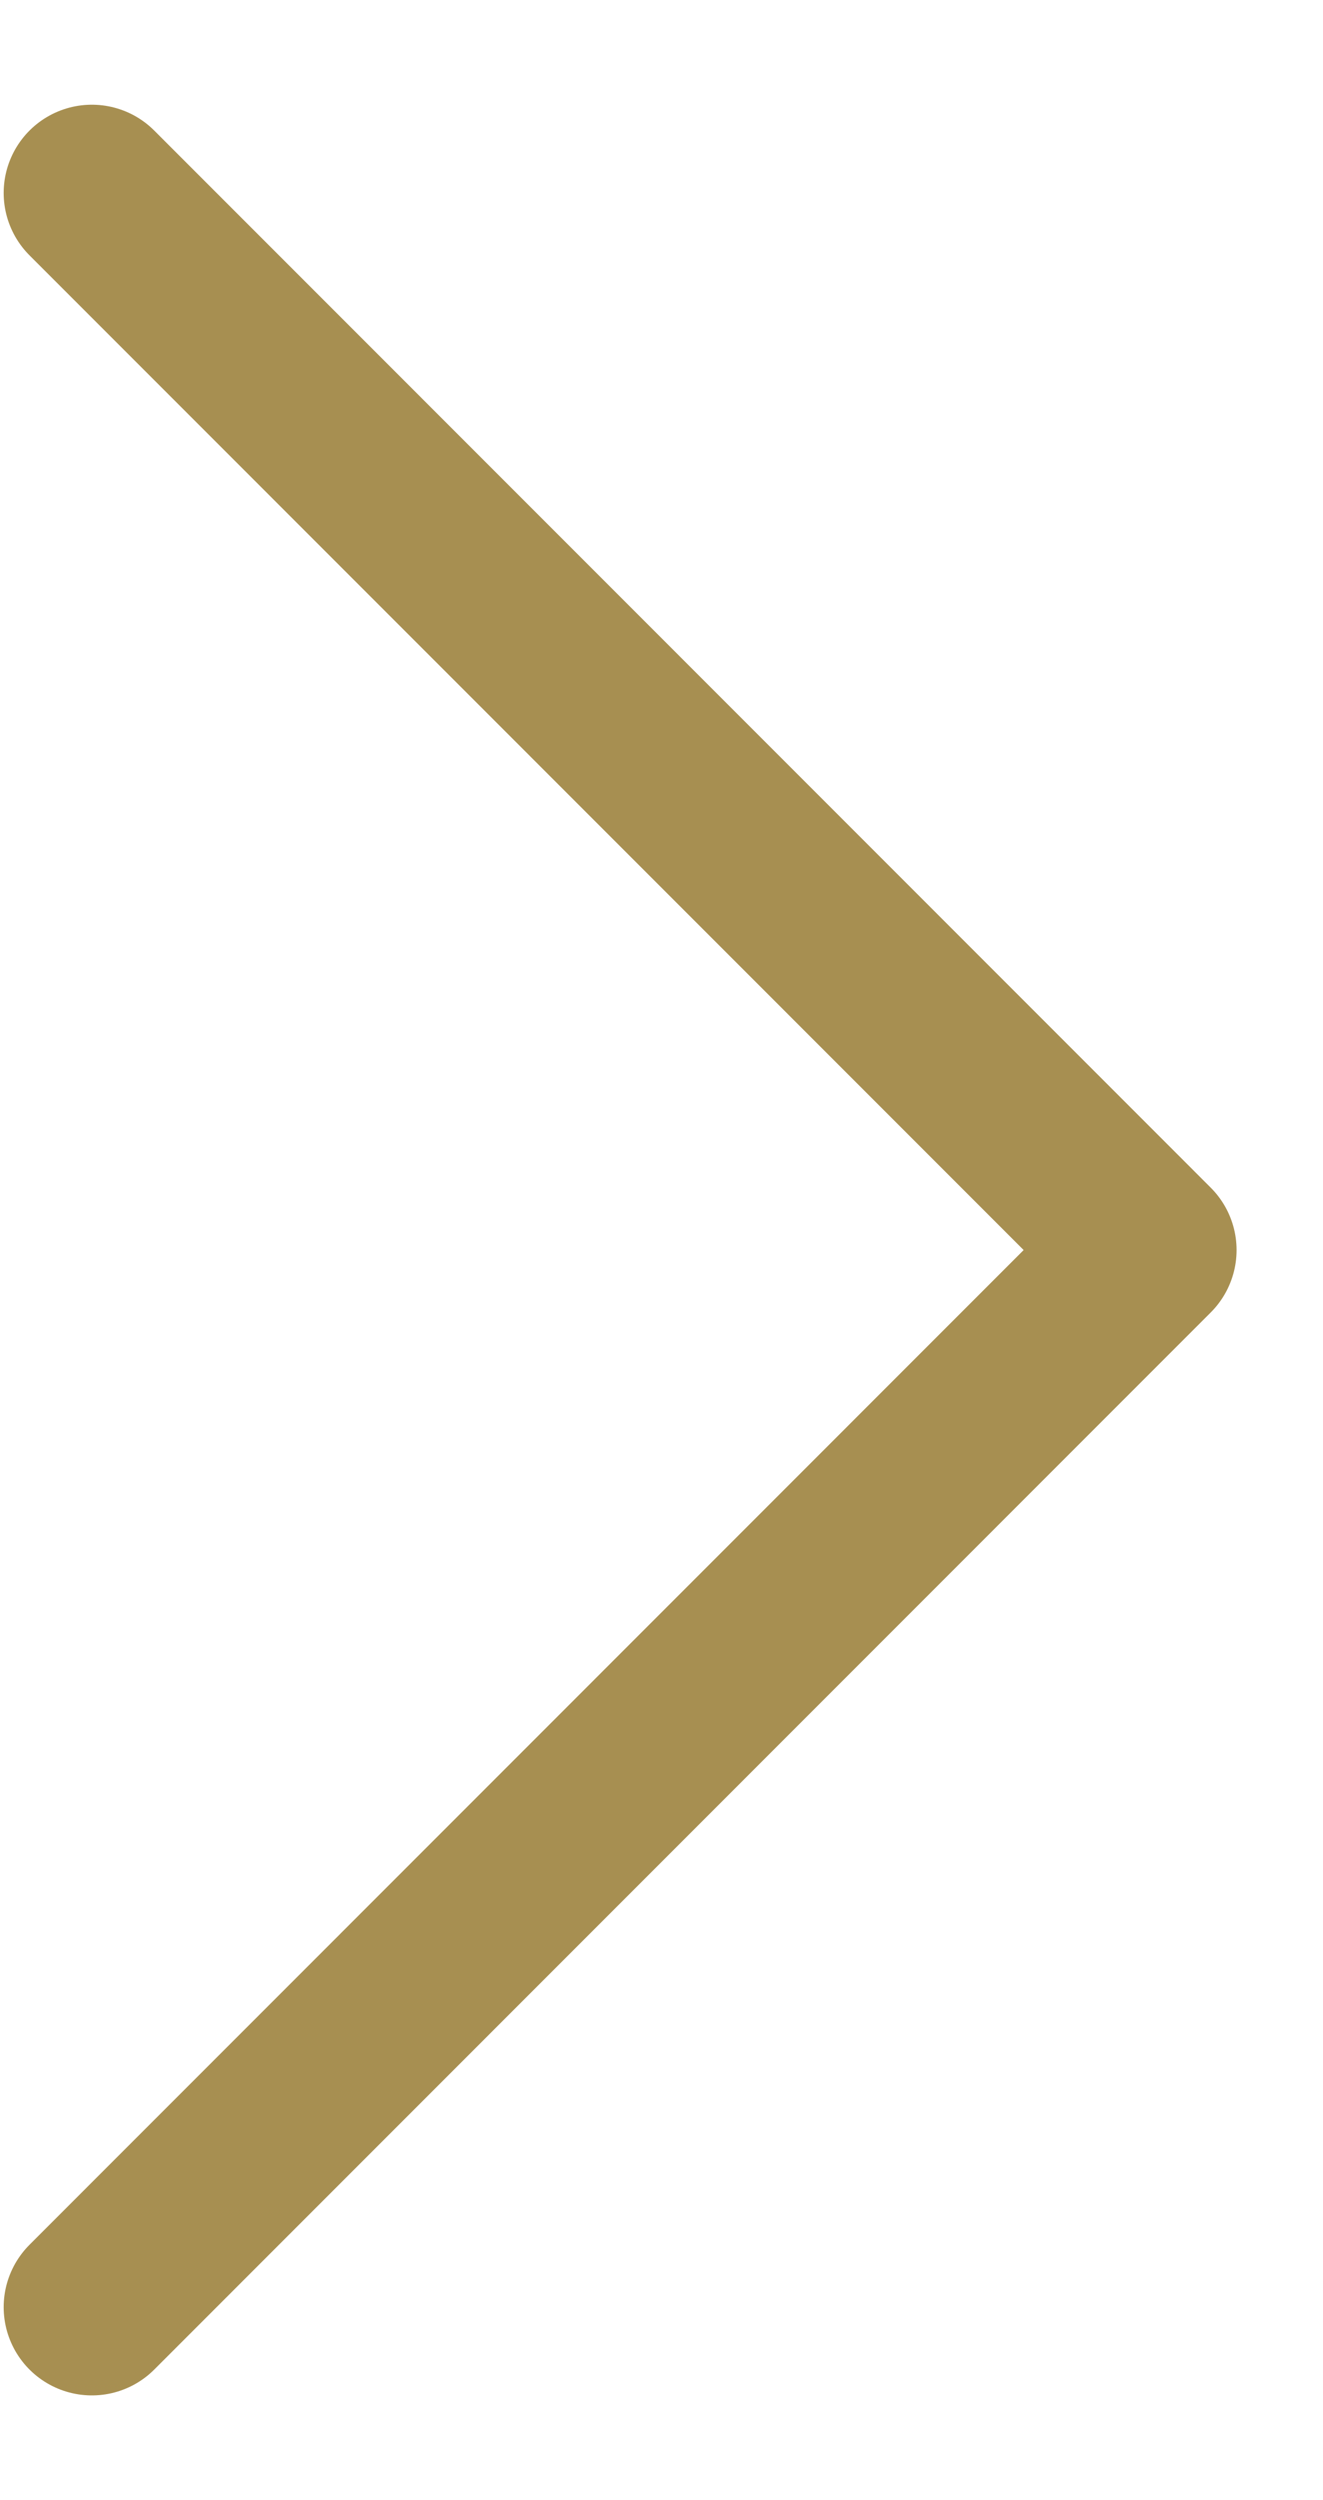
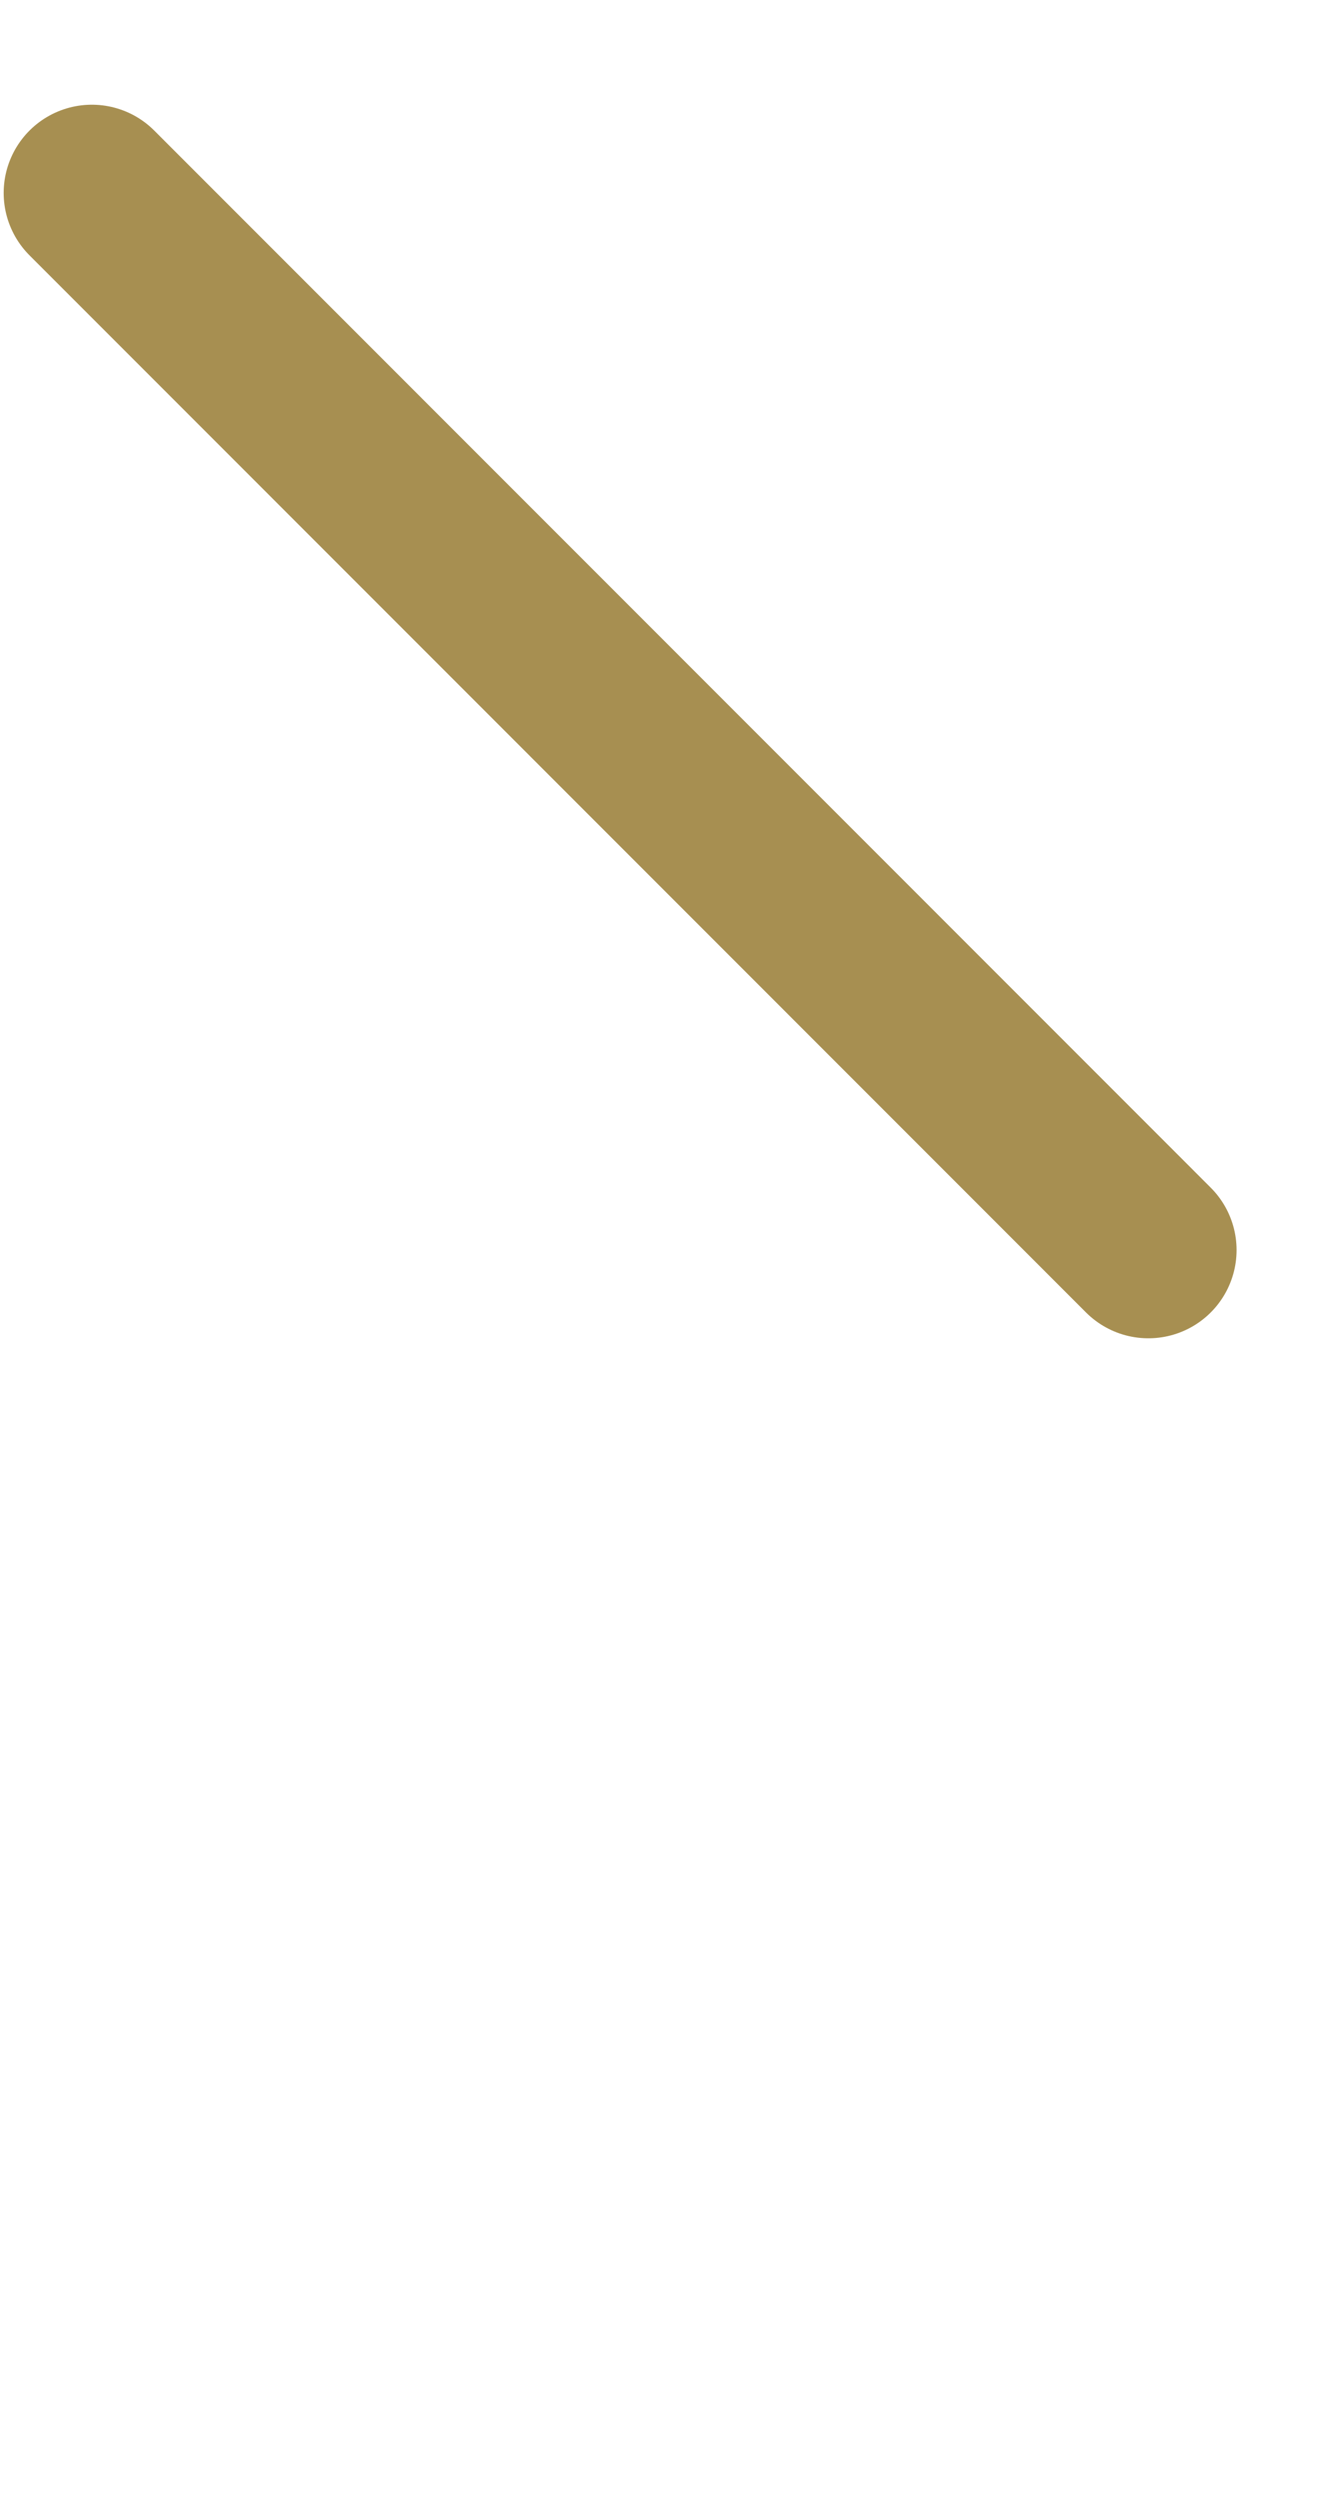
<svg xmlns="http://www.w3.org/2000/svg" width="9" height="17" viewBox="0 0 9 17" fill="none">
-   <path d="M0.625 1.312L7.812 8.5L0.625 15.688" stroke="#A78F51" stroke-width="1.2" stroke-linecap="round" stroke-linejoin="round" />
+   <path d="M0.625 1.312L7.812 8.5" stroke="#A78F51" stroke-width="1.2" stroke-linecap="round" stroke-linejoin="round" />
</svg>